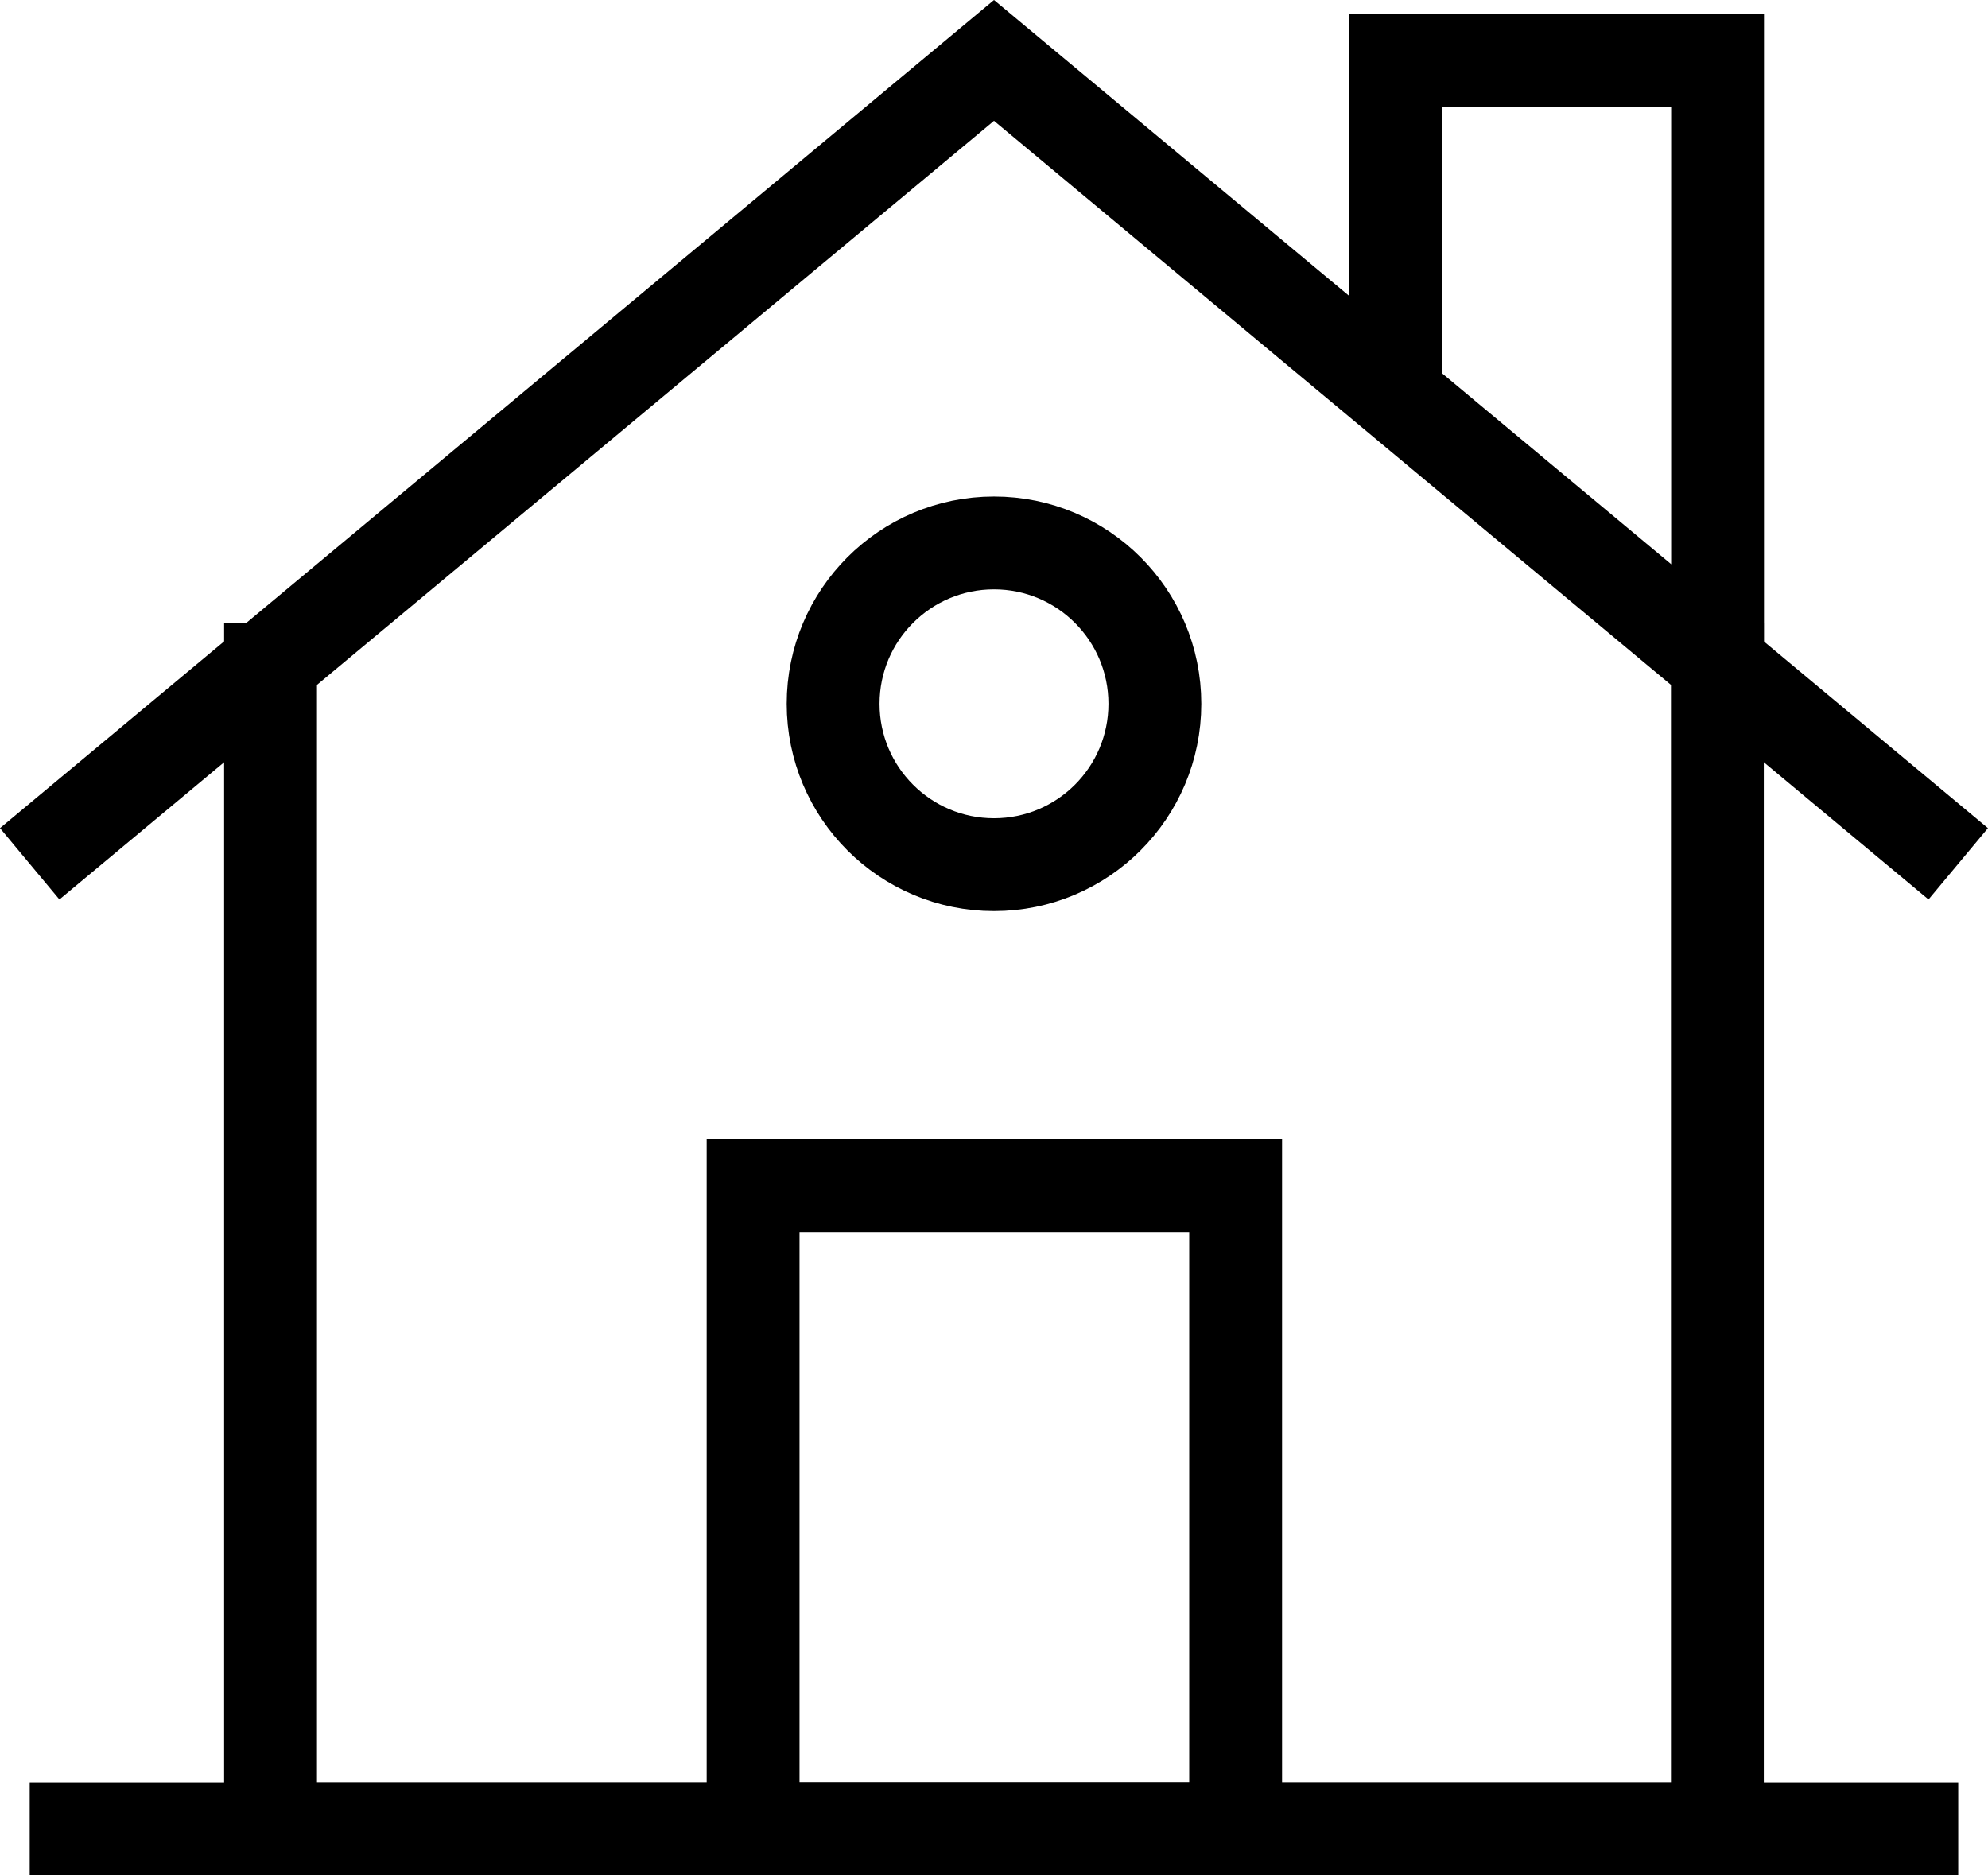
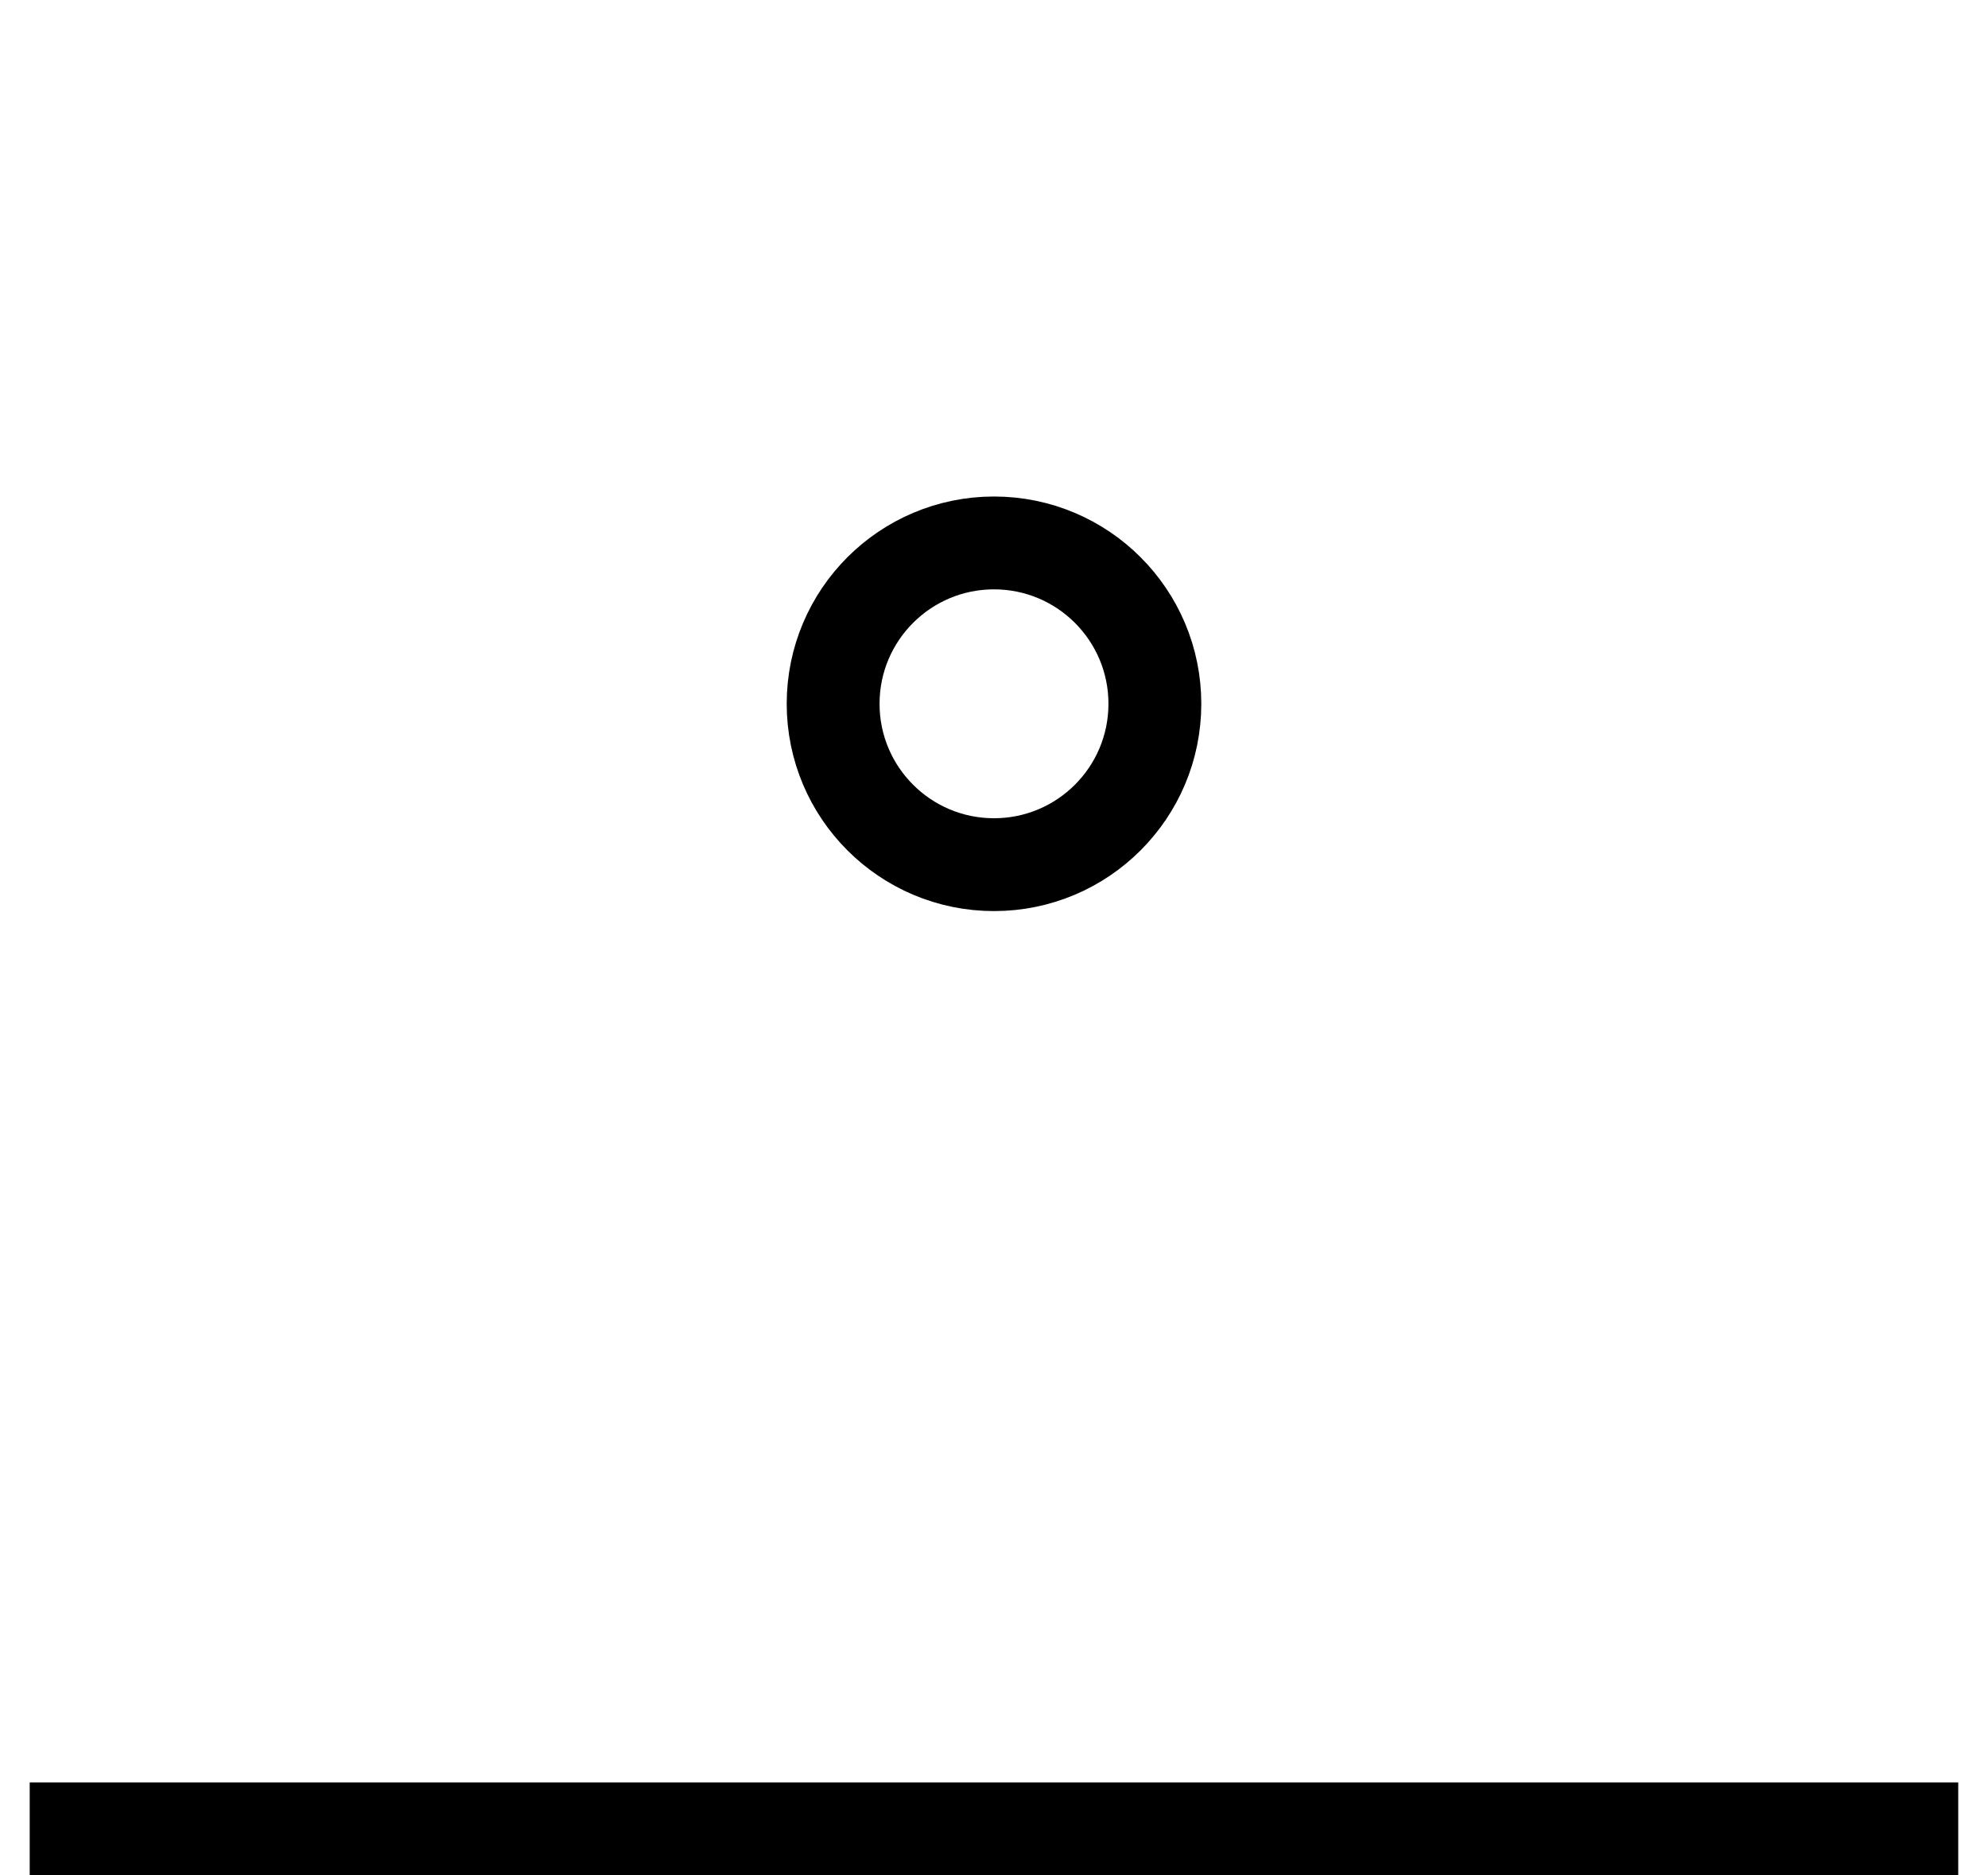
<svg xmlns="http://www.w3.org/2000/svg" width="32.118" height="30.298" viewBox="0 0 32.118 30.298">
  <g id="Raggruppa_2194" data-name="Raggruppa 2194" transform="translate(-0.07 -0.524)">
-     <path id="Tracciato_10287" data-name="Tracciato 10287" d="M26.785,8.18V27.664H3.41V8.18" transform="translate(1.031 2.409)" fill="none" stroke="#000" stroke-width="1.5" />
    <line id="Linea_607" data-name="Linea 607" x2="31.157" transform="translate(0.55 30.072)" fill="none" stroke="#000" stroke-width="1.5" />
-     <path id="Tracciato_10288" data-name="Tracciato 10288" d="M.55,14.48,16.129,1.5,31.707,14.48" transform="translate(0 0)" fill="none" stroke="#000" stroke-width="1.5" />
-     <rect id="Rettangolo_923" data-name="Rettangolo 923" width="7.796" height="10.395" transform="translate(12.237 19.677)" fill="none" stroke="#000" stroke-width="1.5" />
    <circle id="Ellisse_385" data-name="Ellisse 385" cx="2.599" cy="2.599" r="2.599" transform="translate(13.53 9.296)" fill="none" stroke="#000" stroke-width="1.5" />
-     <path id="Tracciato_10289" data-name="Tracciato 10289" d="M16.77,6.915V1.5h5.2v9.742" transform="translate(5.849 0)" fill="none" stroke="#000" stroke-width="1.5" />
  </g>
</svg>